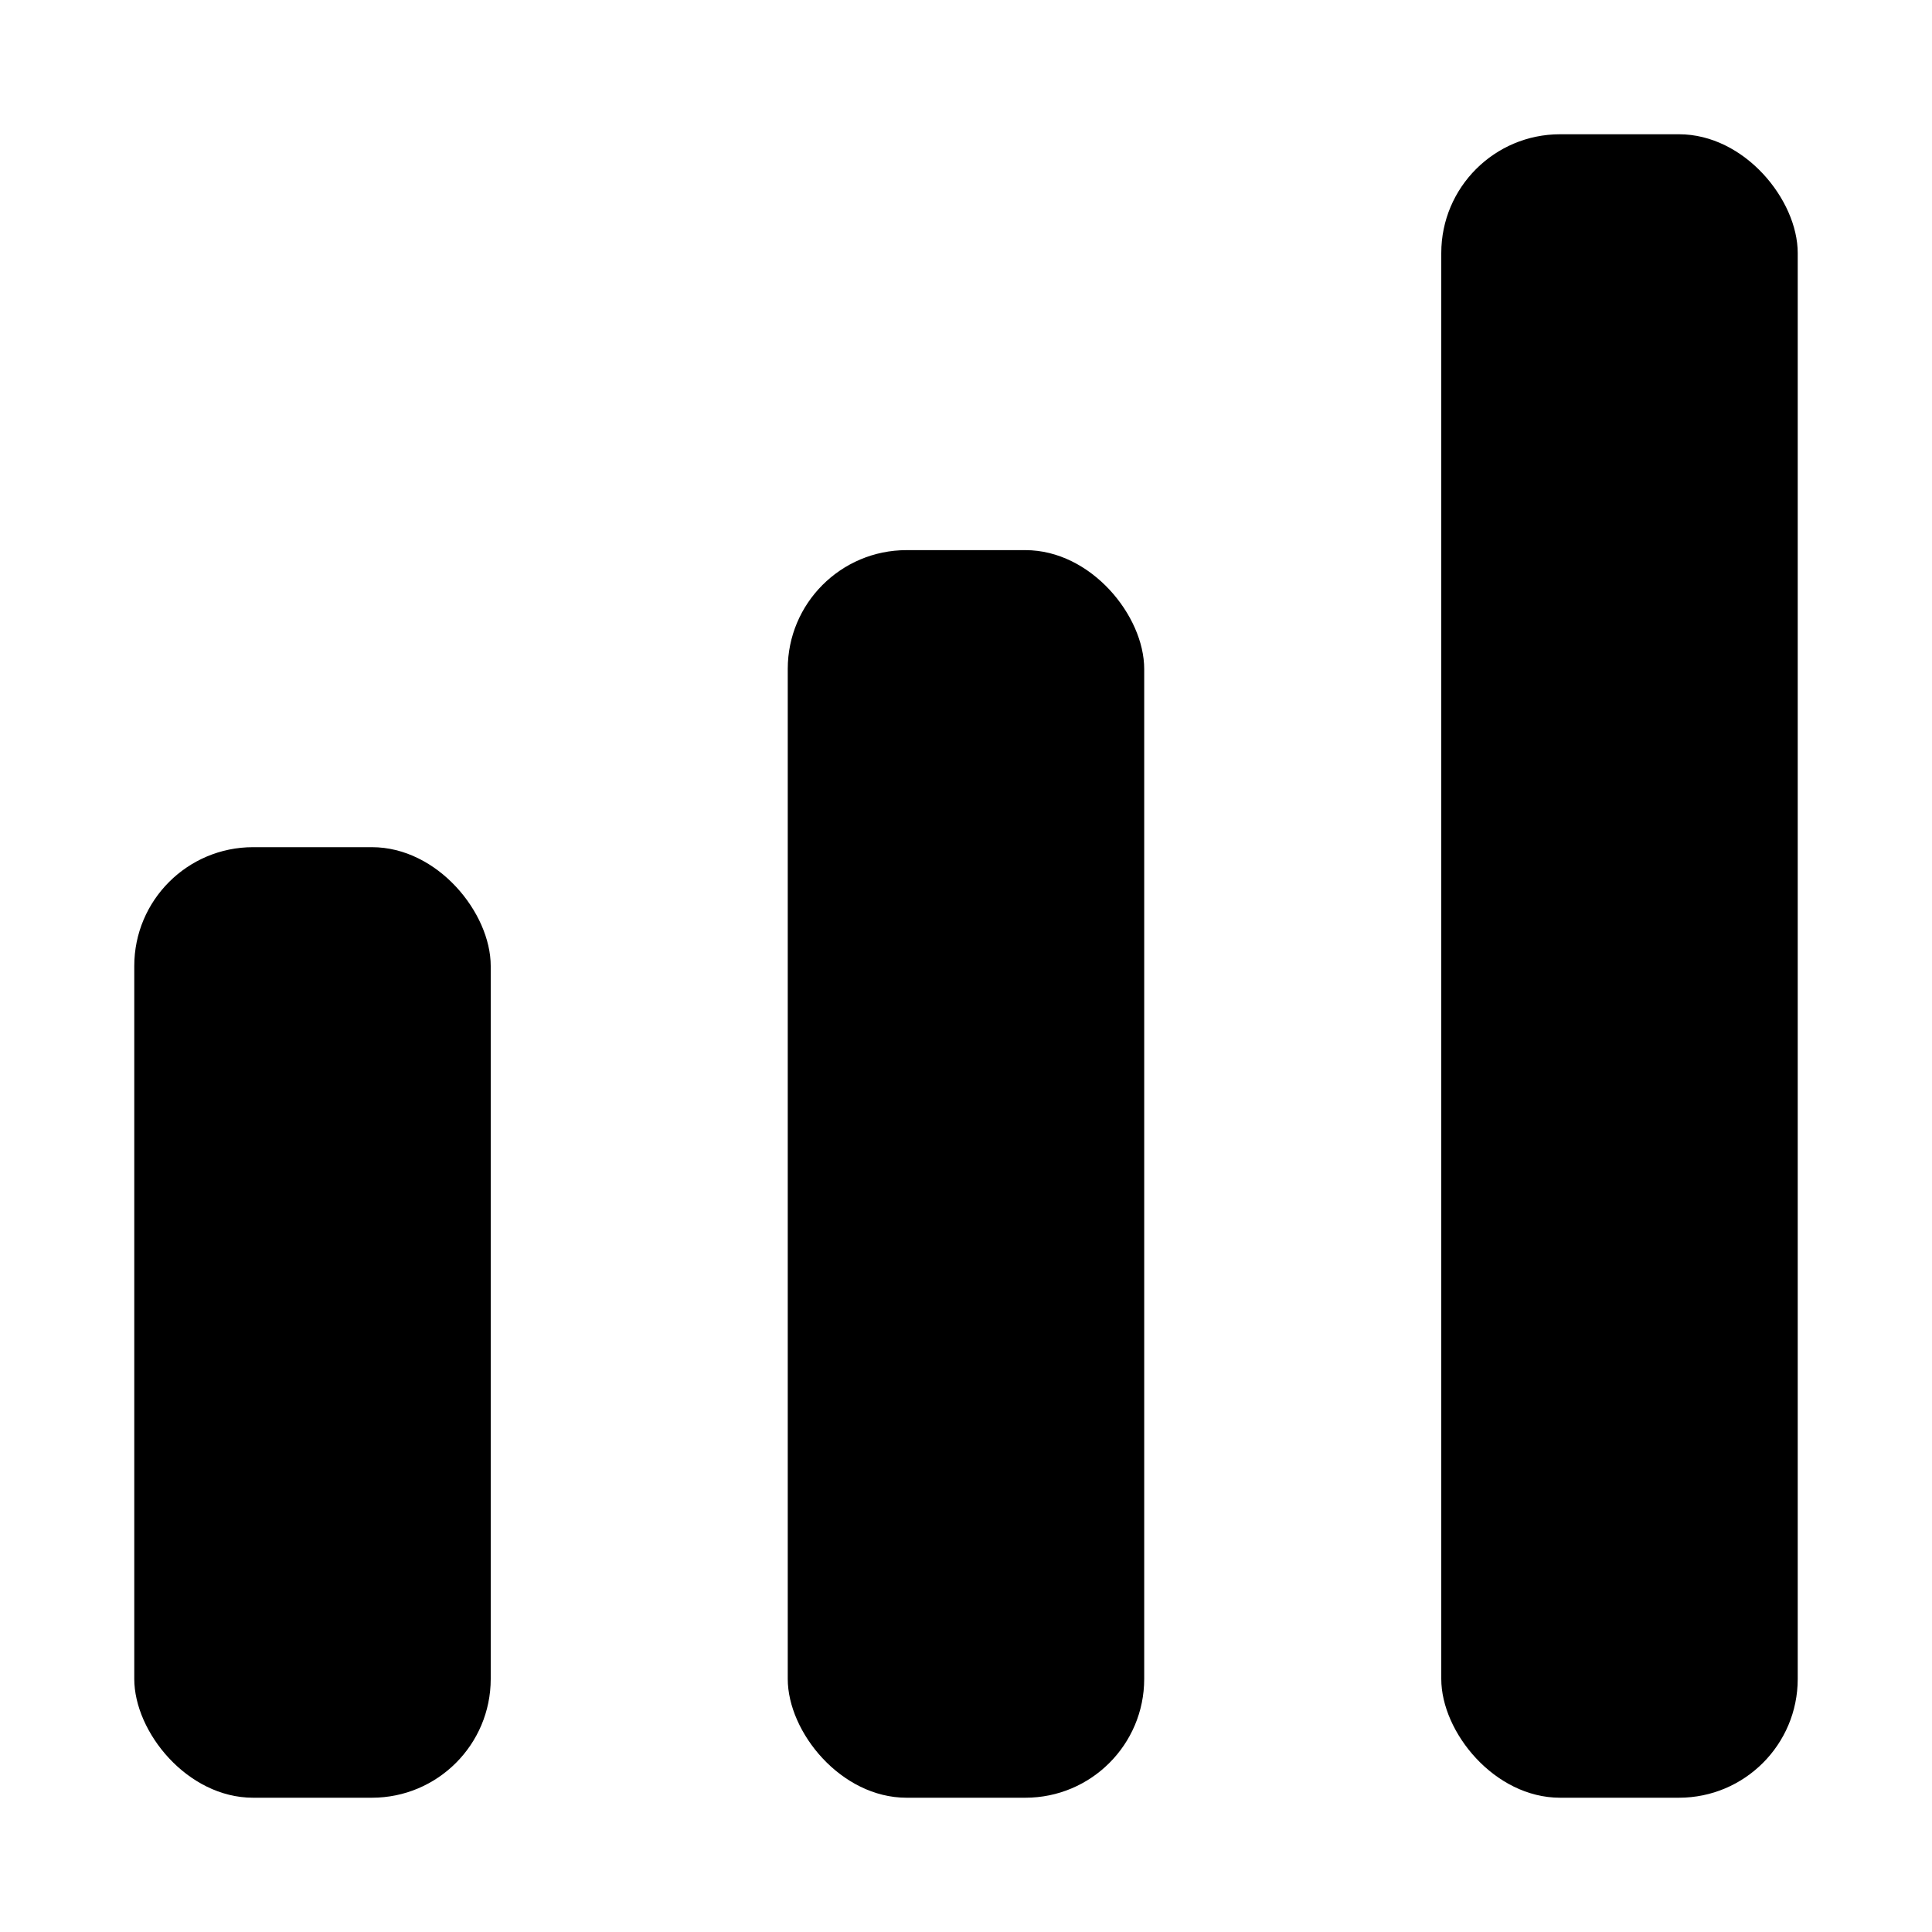
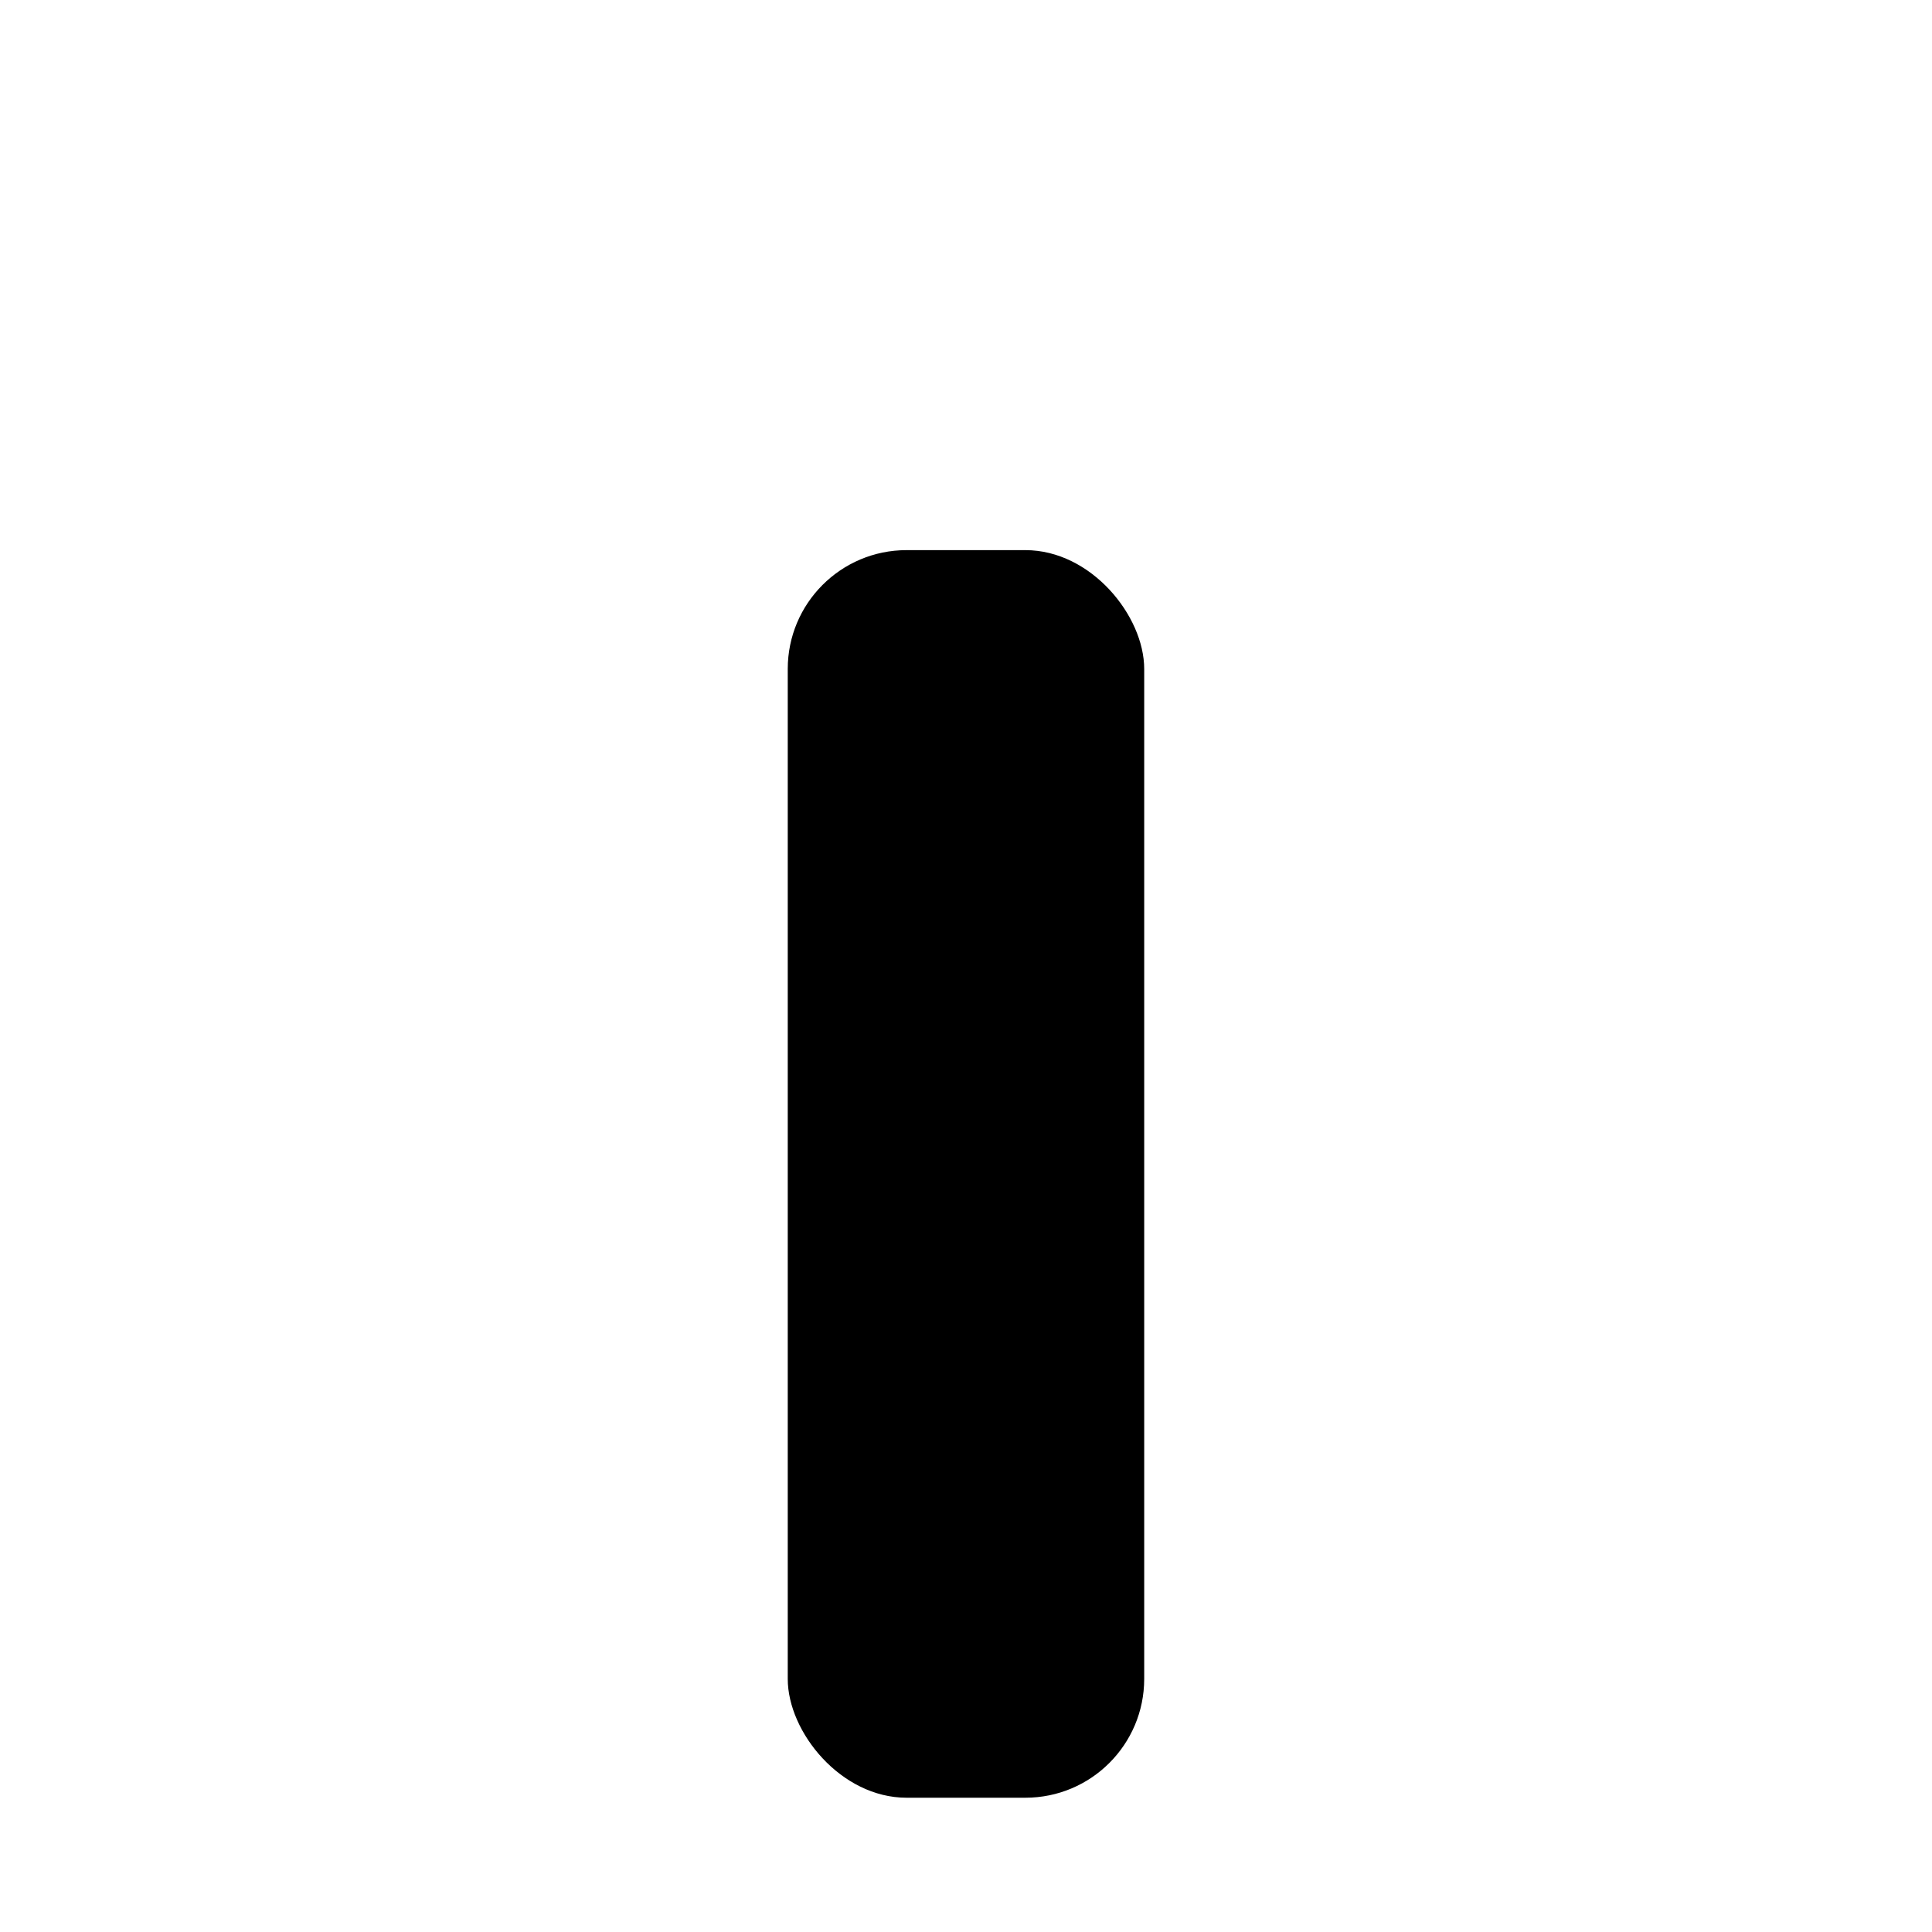
<svg xmlns="http://www.w3.org/2000/svg" fill="#000000" width="800px" height="800px" version="1.1" viewBox="144 144 512 512">
  <g>
-     <path d="m211.07 368.51h31.488c17.391 0 31.488 17.391 31.488 31.488v188.93c0 17.391-14.098 31.488-31.488 31.488h-31.488c-17.391 0-31.488-17.391-31.488-31.488v-188.93c0-17.391 14.098-31.488 31.488-31.488z" />
    <path d="m384.25 289.79h31.488c17.391 0 31.488 17.391 31.488 31.488v267.65c0 17.391-14.098 31.488-31.488 31.488h-31.488c-17.391 0-31.488-17.391-31.488-31.488v-267.65c0-17.391 14.098-31.488 31.488-31.488z" />
-     <path d="m557.44 179.58h31.488c17.391 0 31.488 17.391 31.488 31.488v377.86c0 17.391-14.098 31.488-31.488 31.488h-31.488c-17.391 0-31.488-17.391-31.488-31.488v-377.86c0-17.391 14.098-31.488 31.488-31.488z" />
  </g>
</svg>